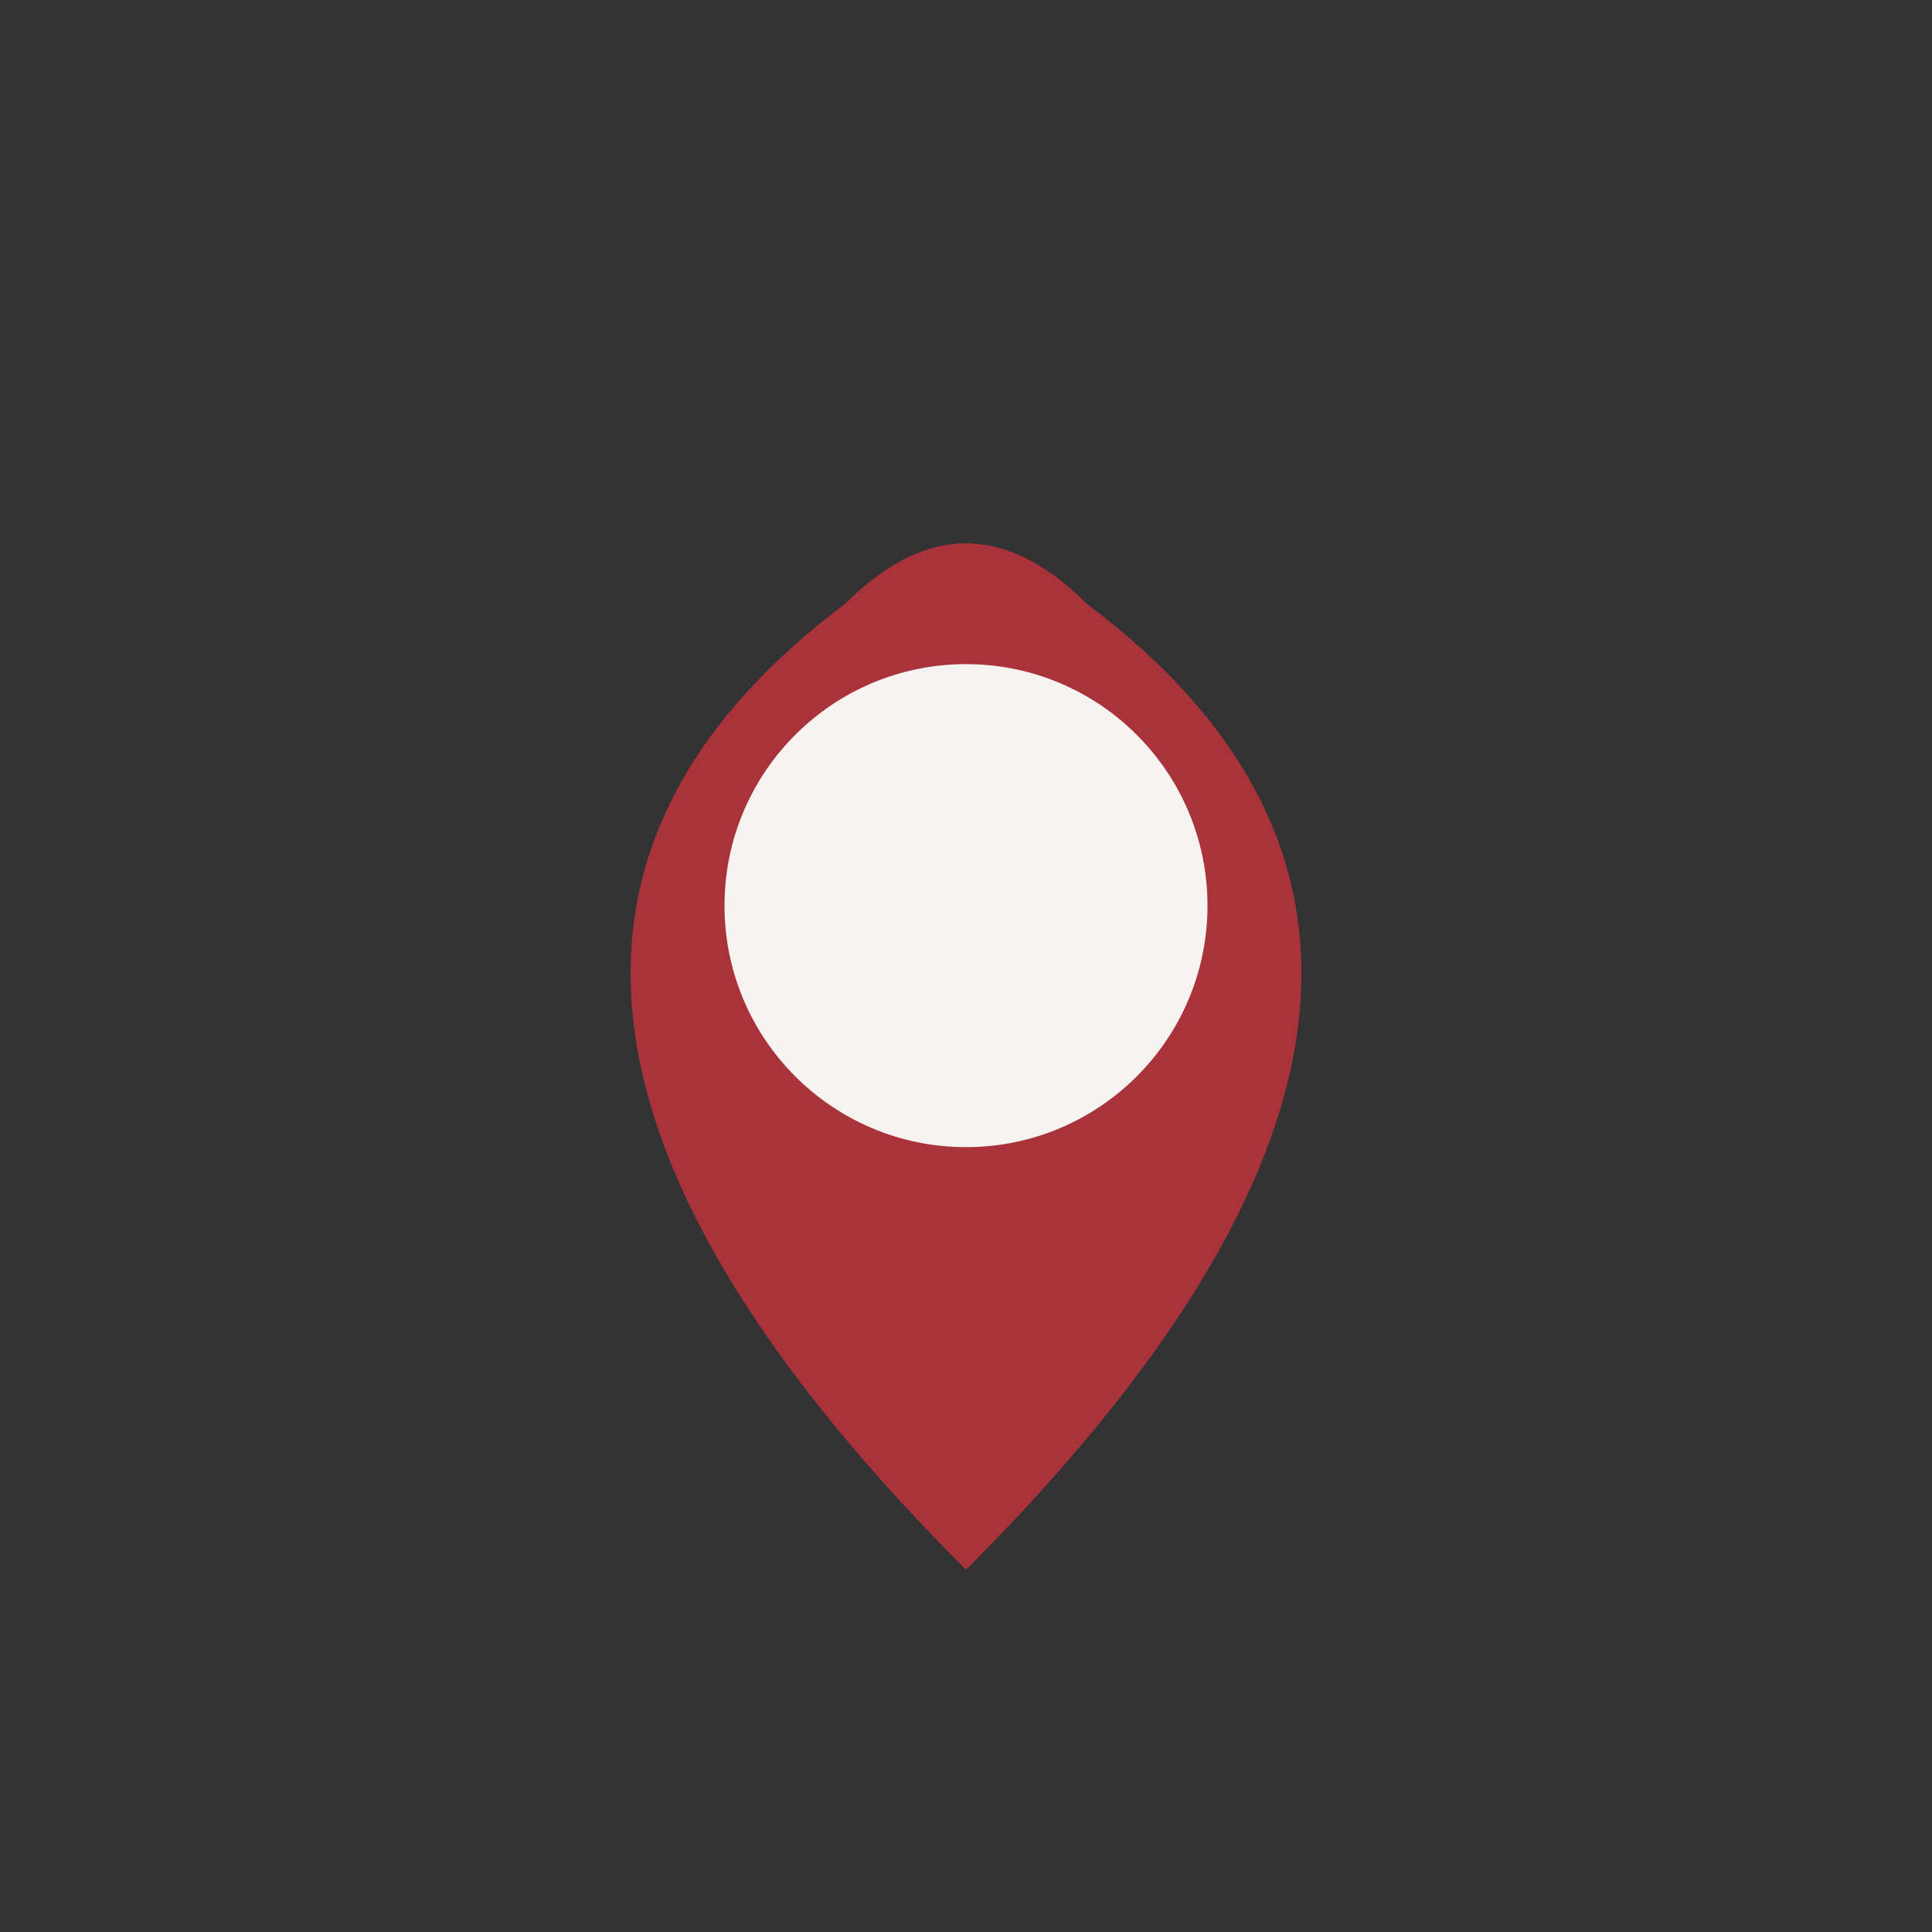
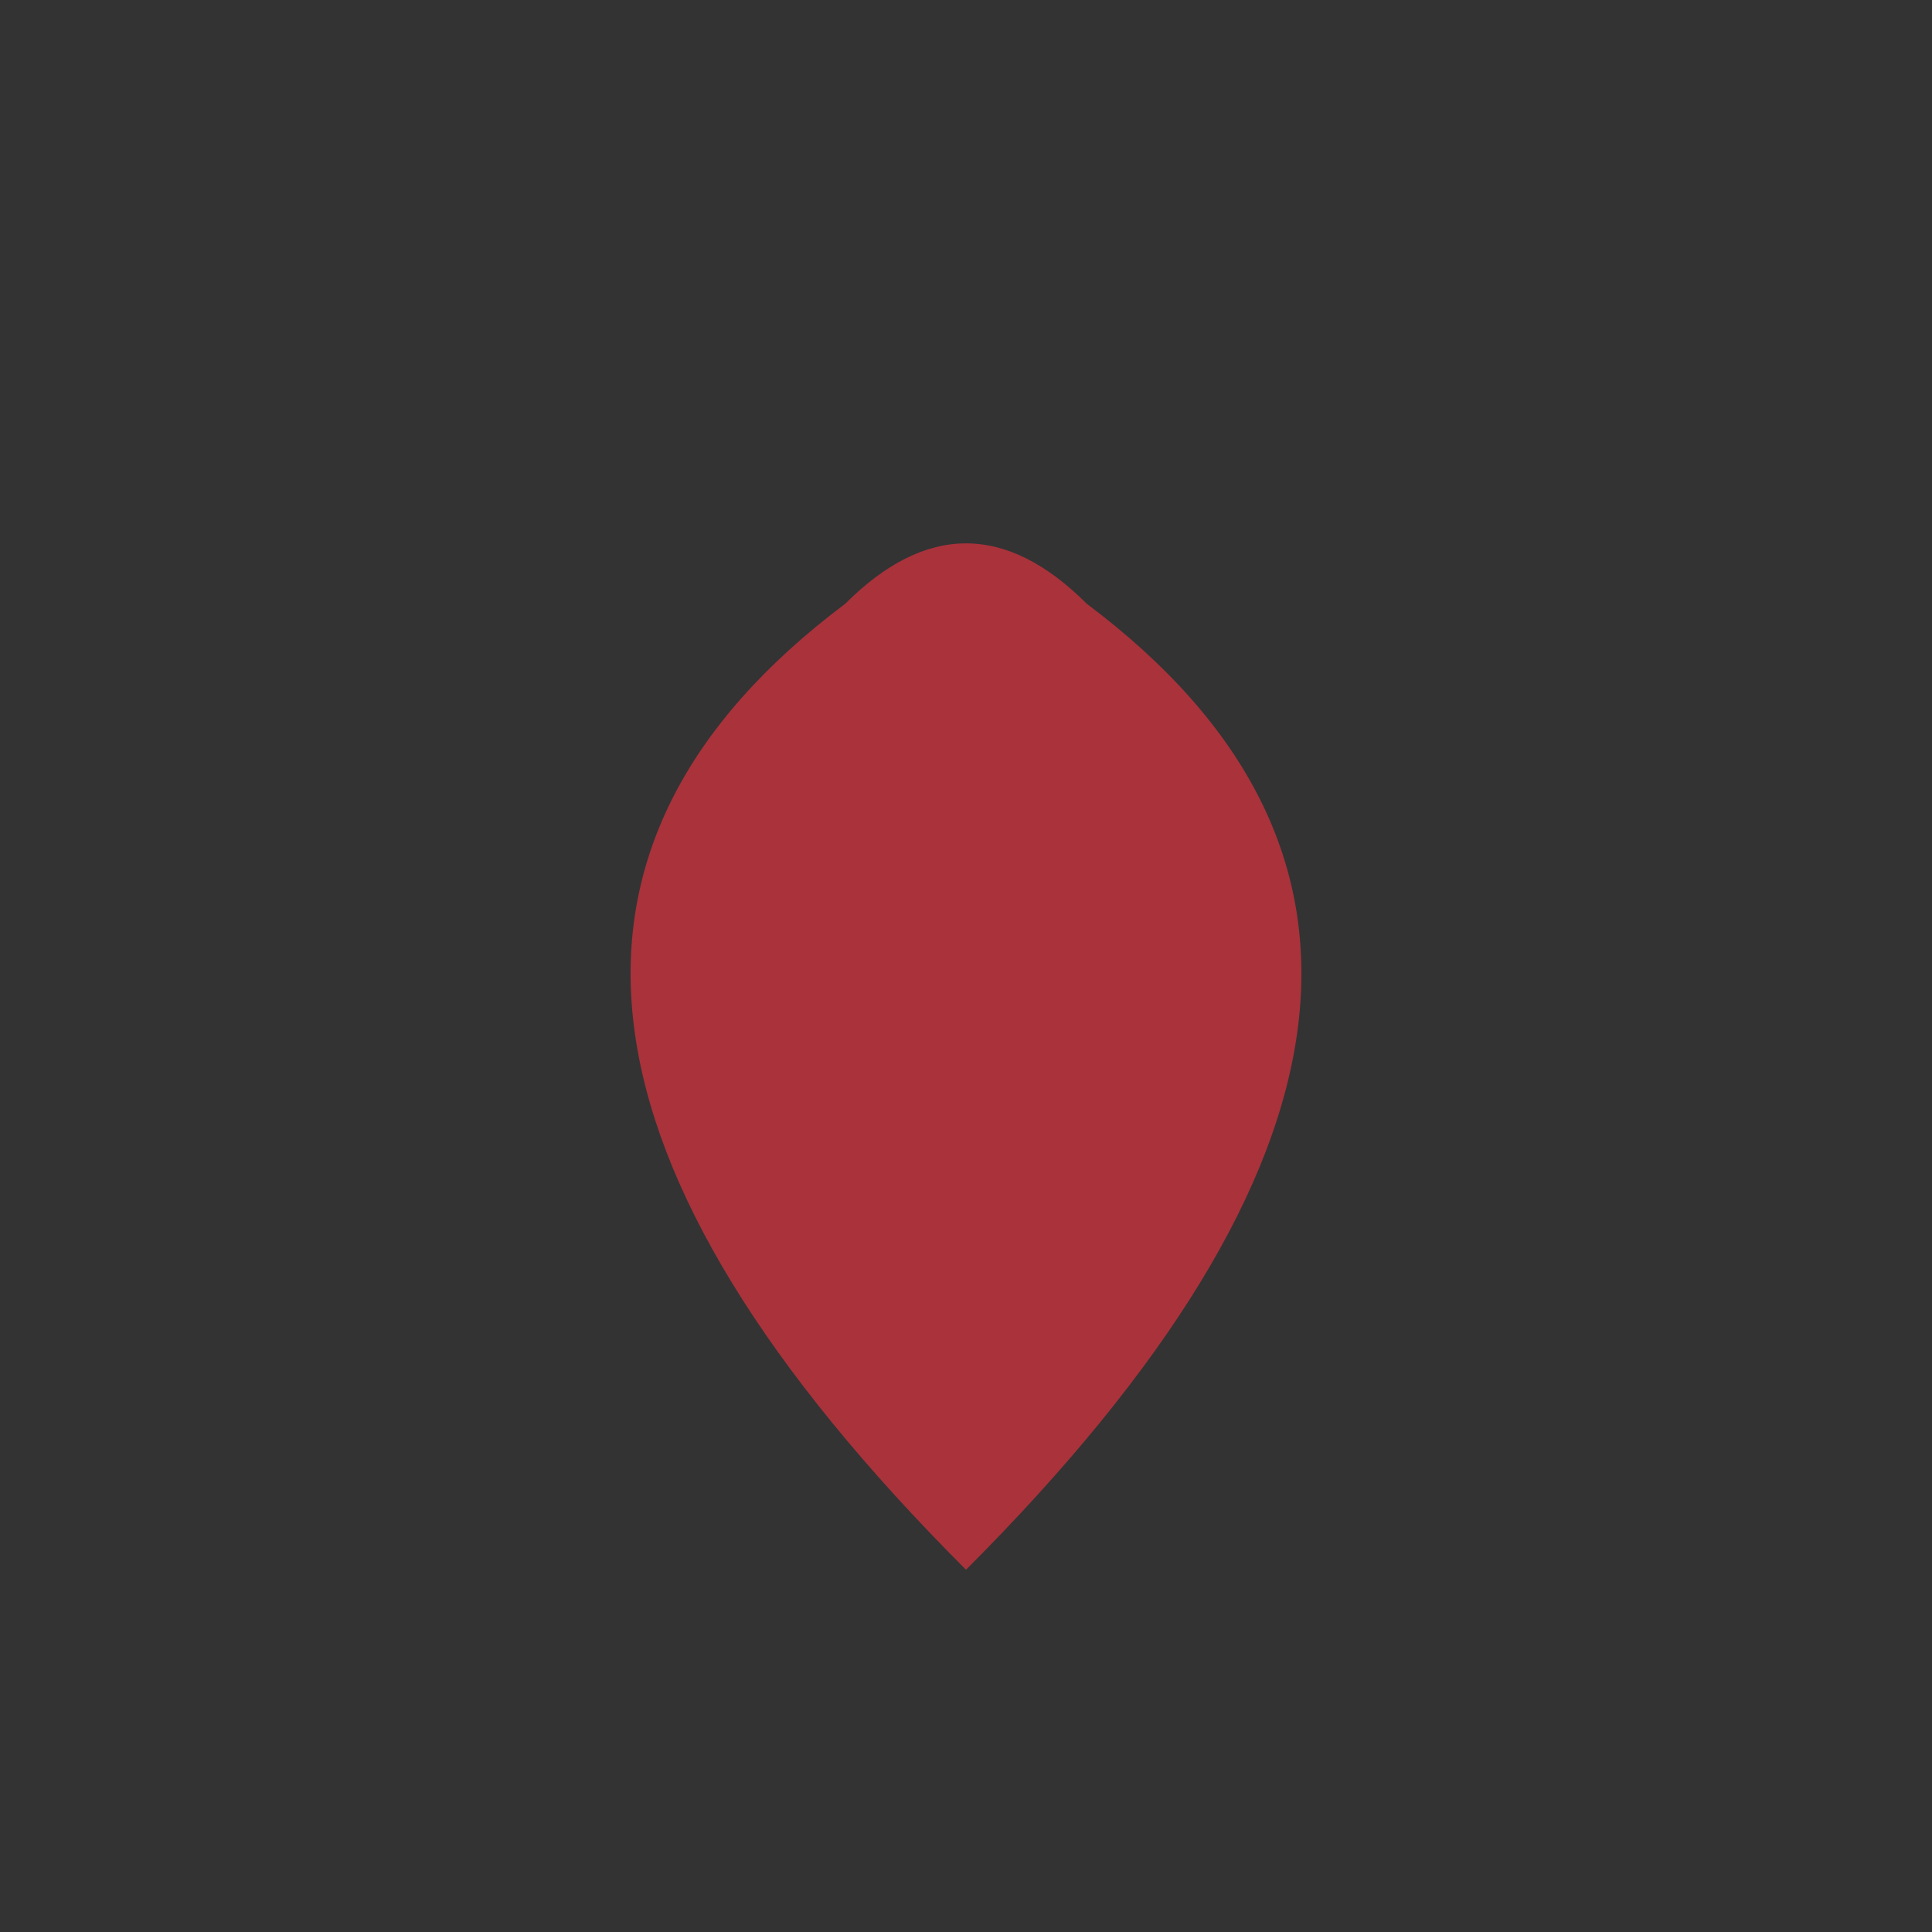
<svg xmlns="http://www.w3.org/2000/svg" width="32" height="32" viewBox="0 0 32 32">
  <rect x="0" y="0" width="32" height="32" fill="#333333" stroke="none" />
  <path d="M16 26Q6 16 14 10Q16 8 18 10Q26 16 16 26Z" fill="#A9323B" />
-   <circle cx="16" cy="15" r="4" fill="#F7F3F0" />
</svg>